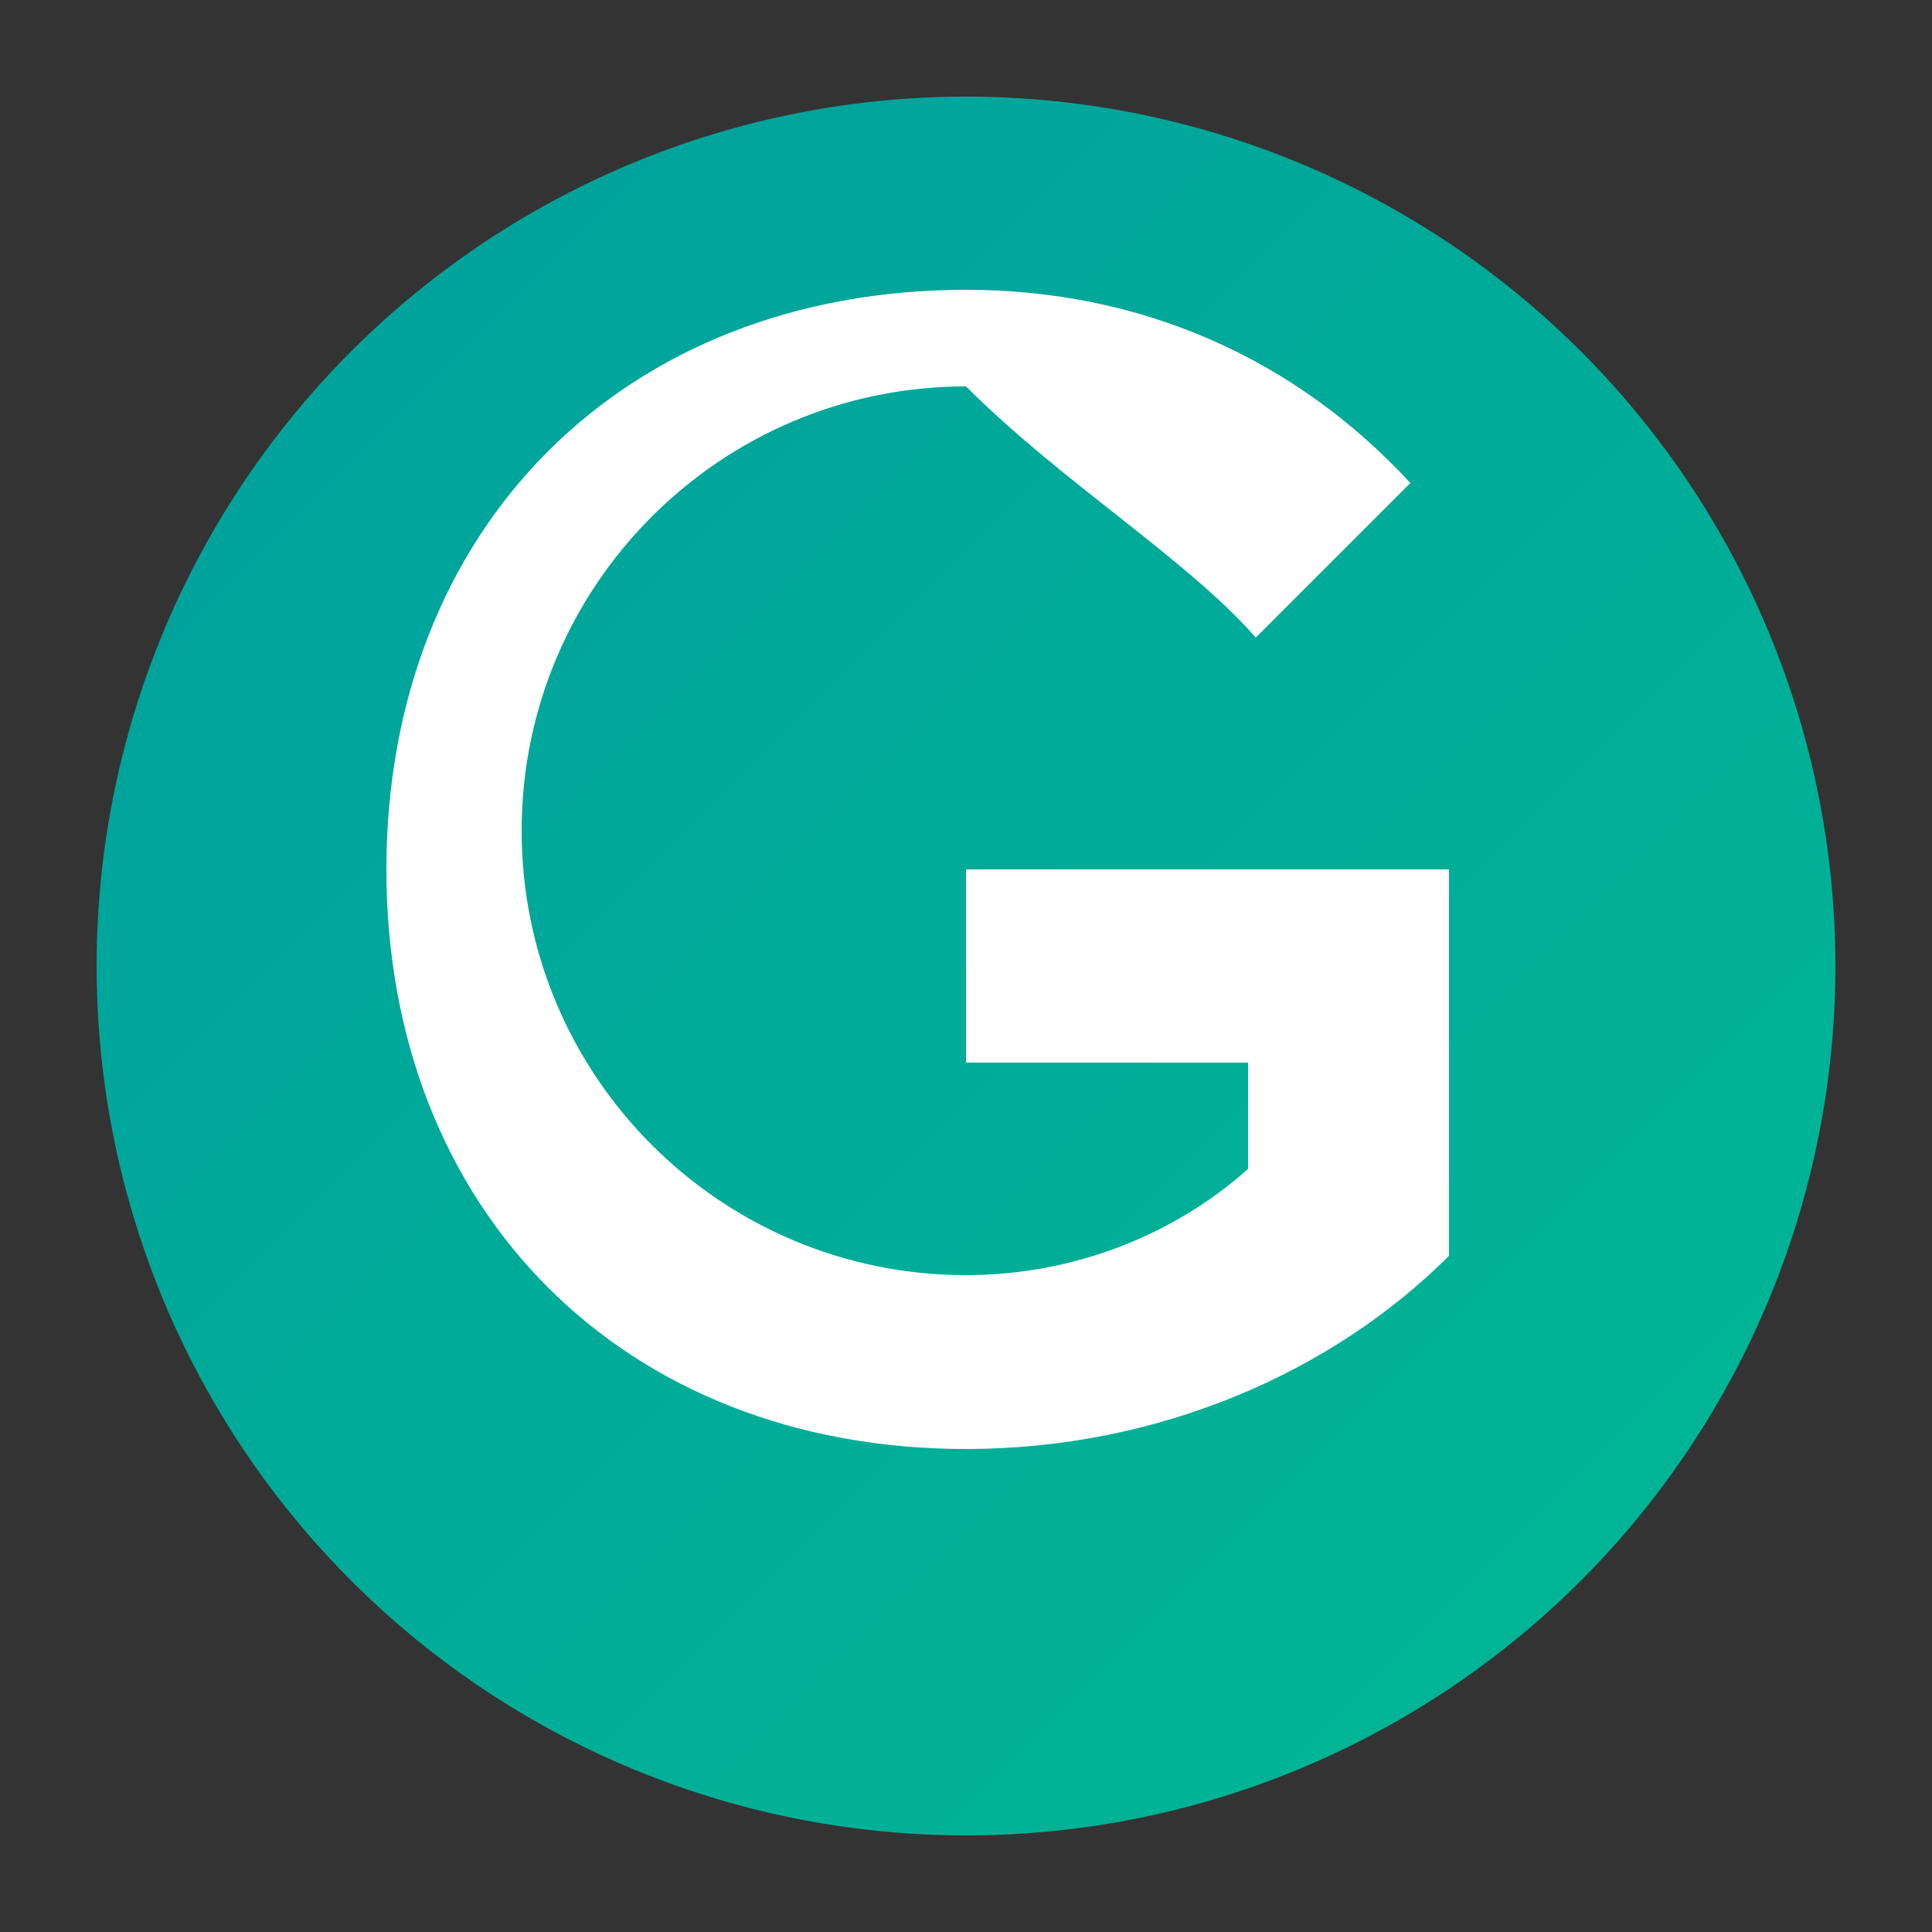
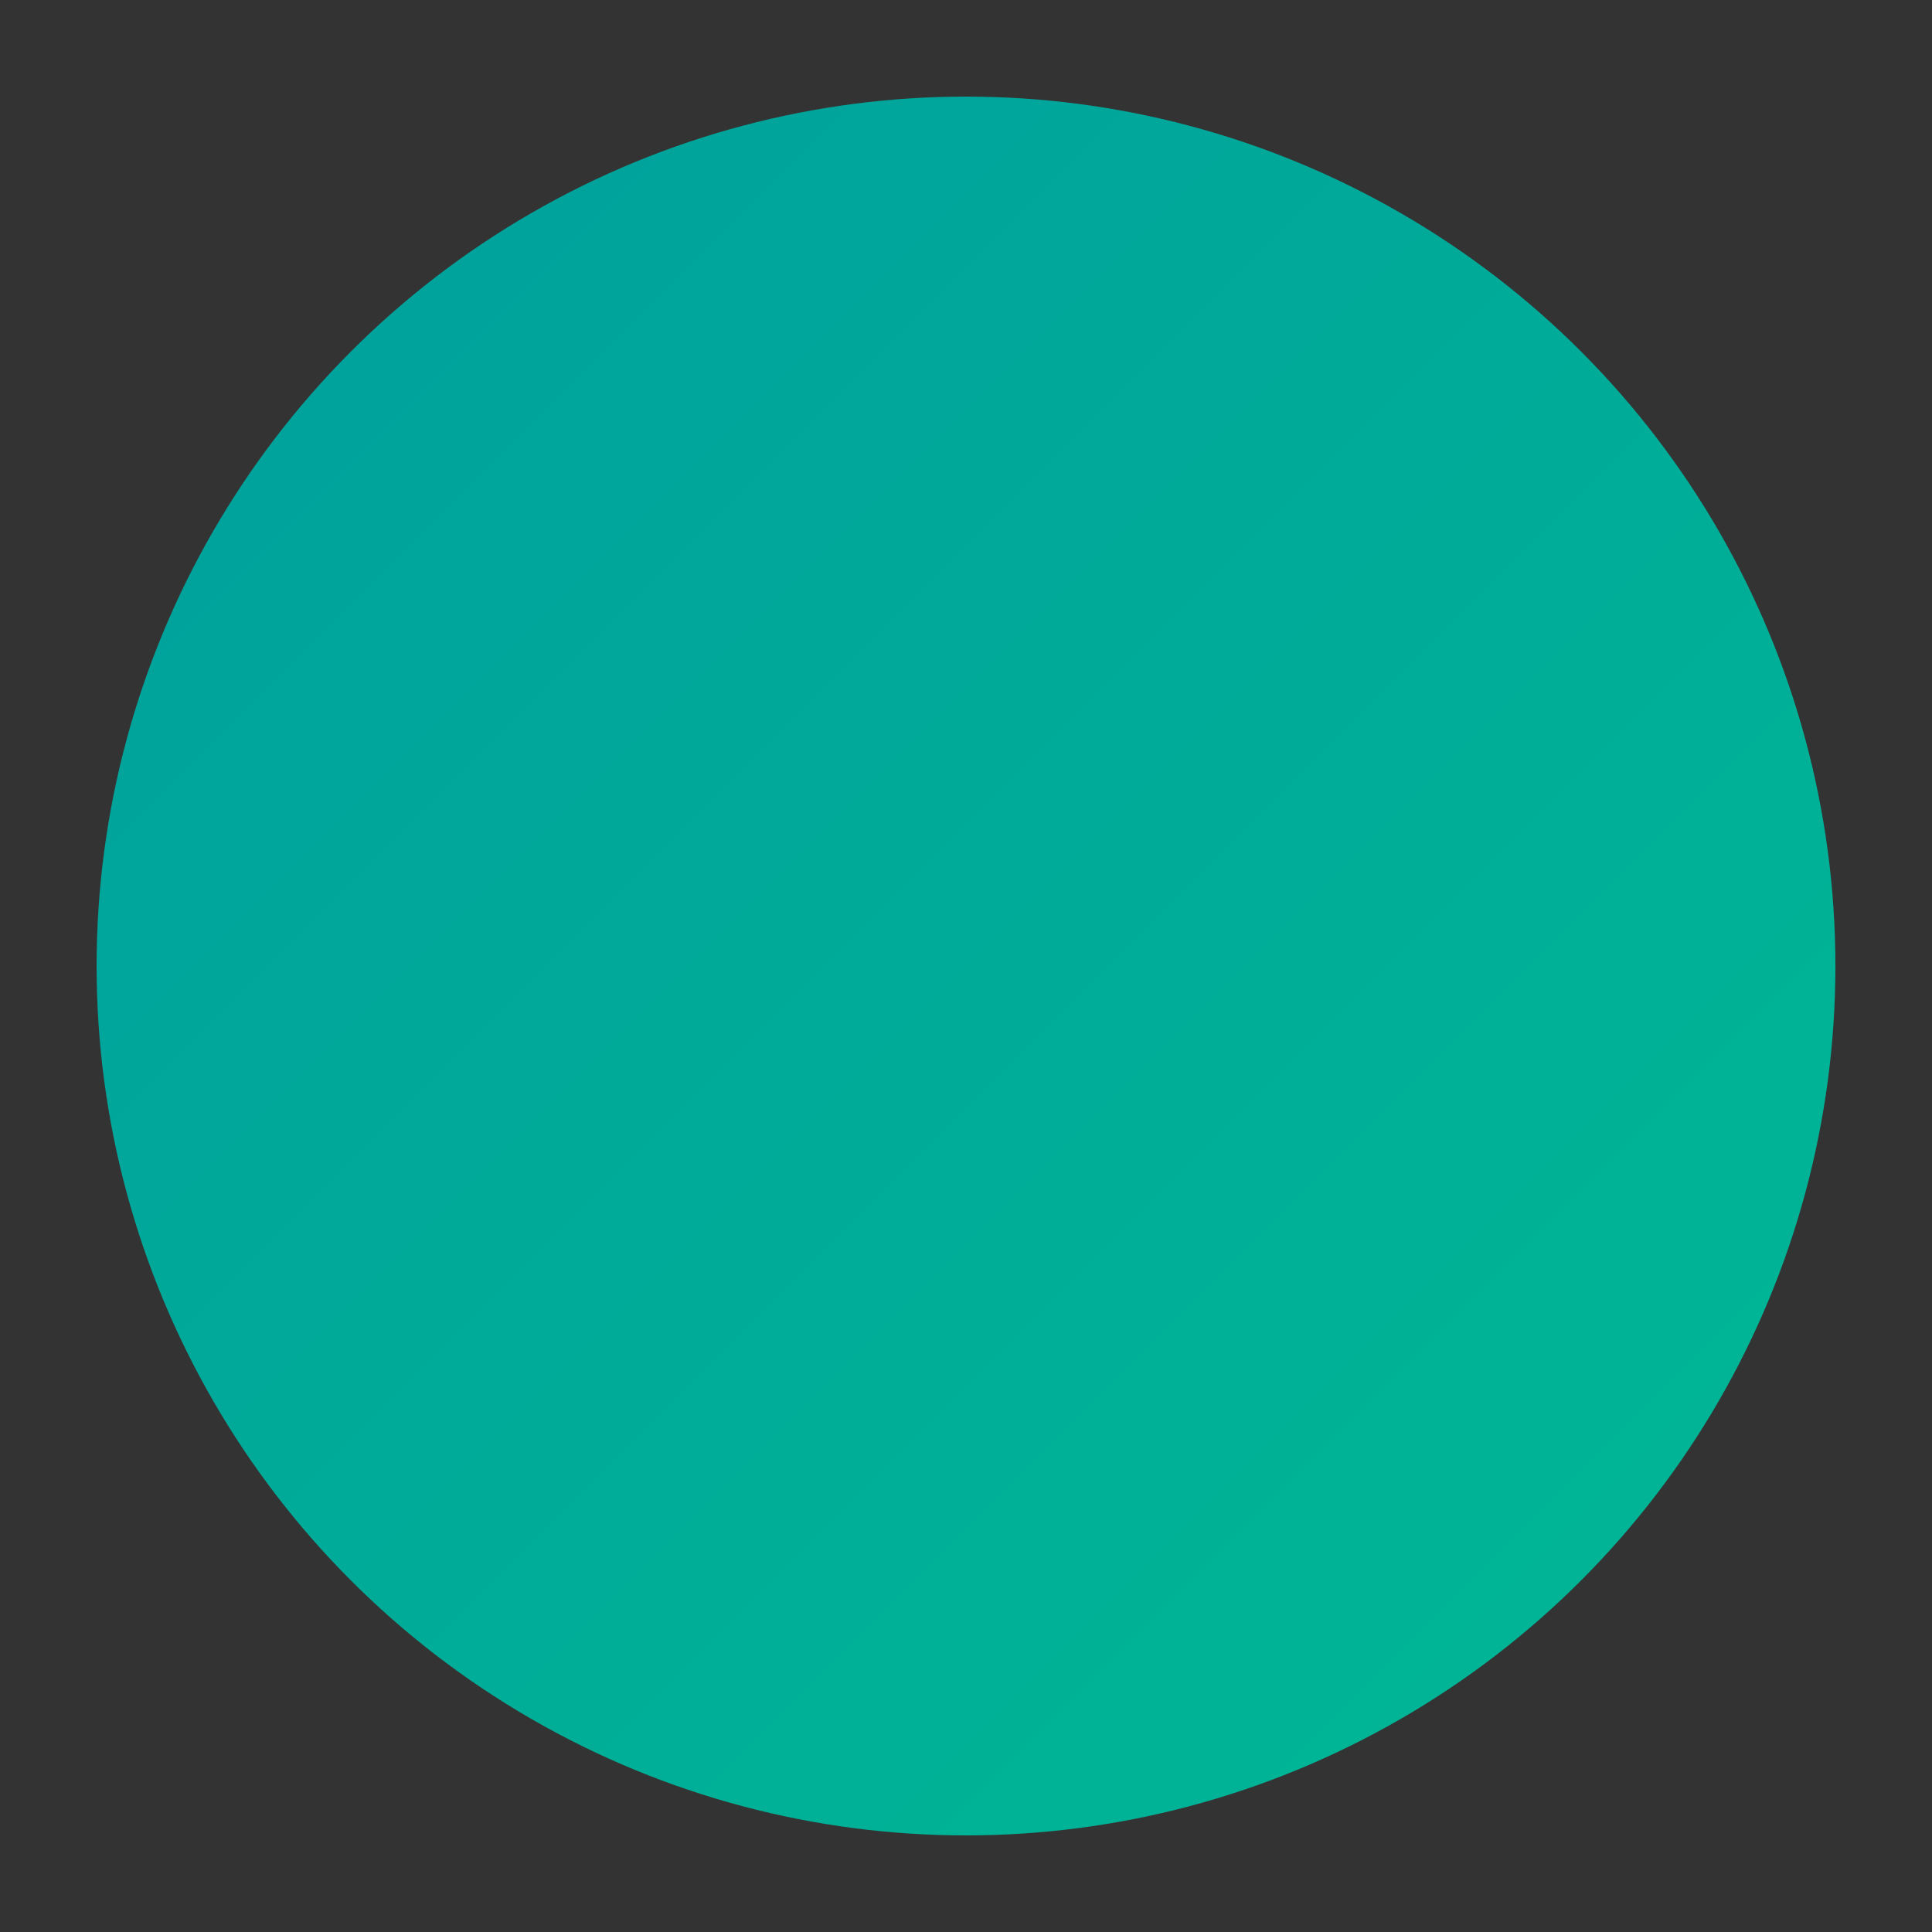
<svg xmlns="http://www.w3.org/2000/svg" viewBox="0 0 100 100">
  <rect x="0" y="0" width="100" height="100" fill="#333333" stroke="none" />
  <defs>
    <linearGradient id="grad1" x1="0%" y1="0%" x2="100%" y2="100%">
      <stop offset="0%" style="stop-color:#009F9D;stop-opacity:1" />
      <stop offset="100%" style="stop-color:#00B894;stop-opacity:1" />
    </linearGradient>
  </defs>
  <circle cx="50" cy="50" r="45" fill="url(#grad1)" />
-   <path d="M50,20 C37.3,20 27,30.3 27,43 C27,55.7 37.3,66 50,66 C55.6,66 60.8,63.9 64.6,60.5 L64.6,55 L50,55 L50,45 L75,45 L75,65 C69,71 60,75 50,75 C32.3,75 20,62.7 20,45 C20,27.3 32.3,15 50,15 C59,15 67,18.5 73,25 L65,33 C61.4,28.9 55,25 50,20 Z" fill="white" />
</svg>